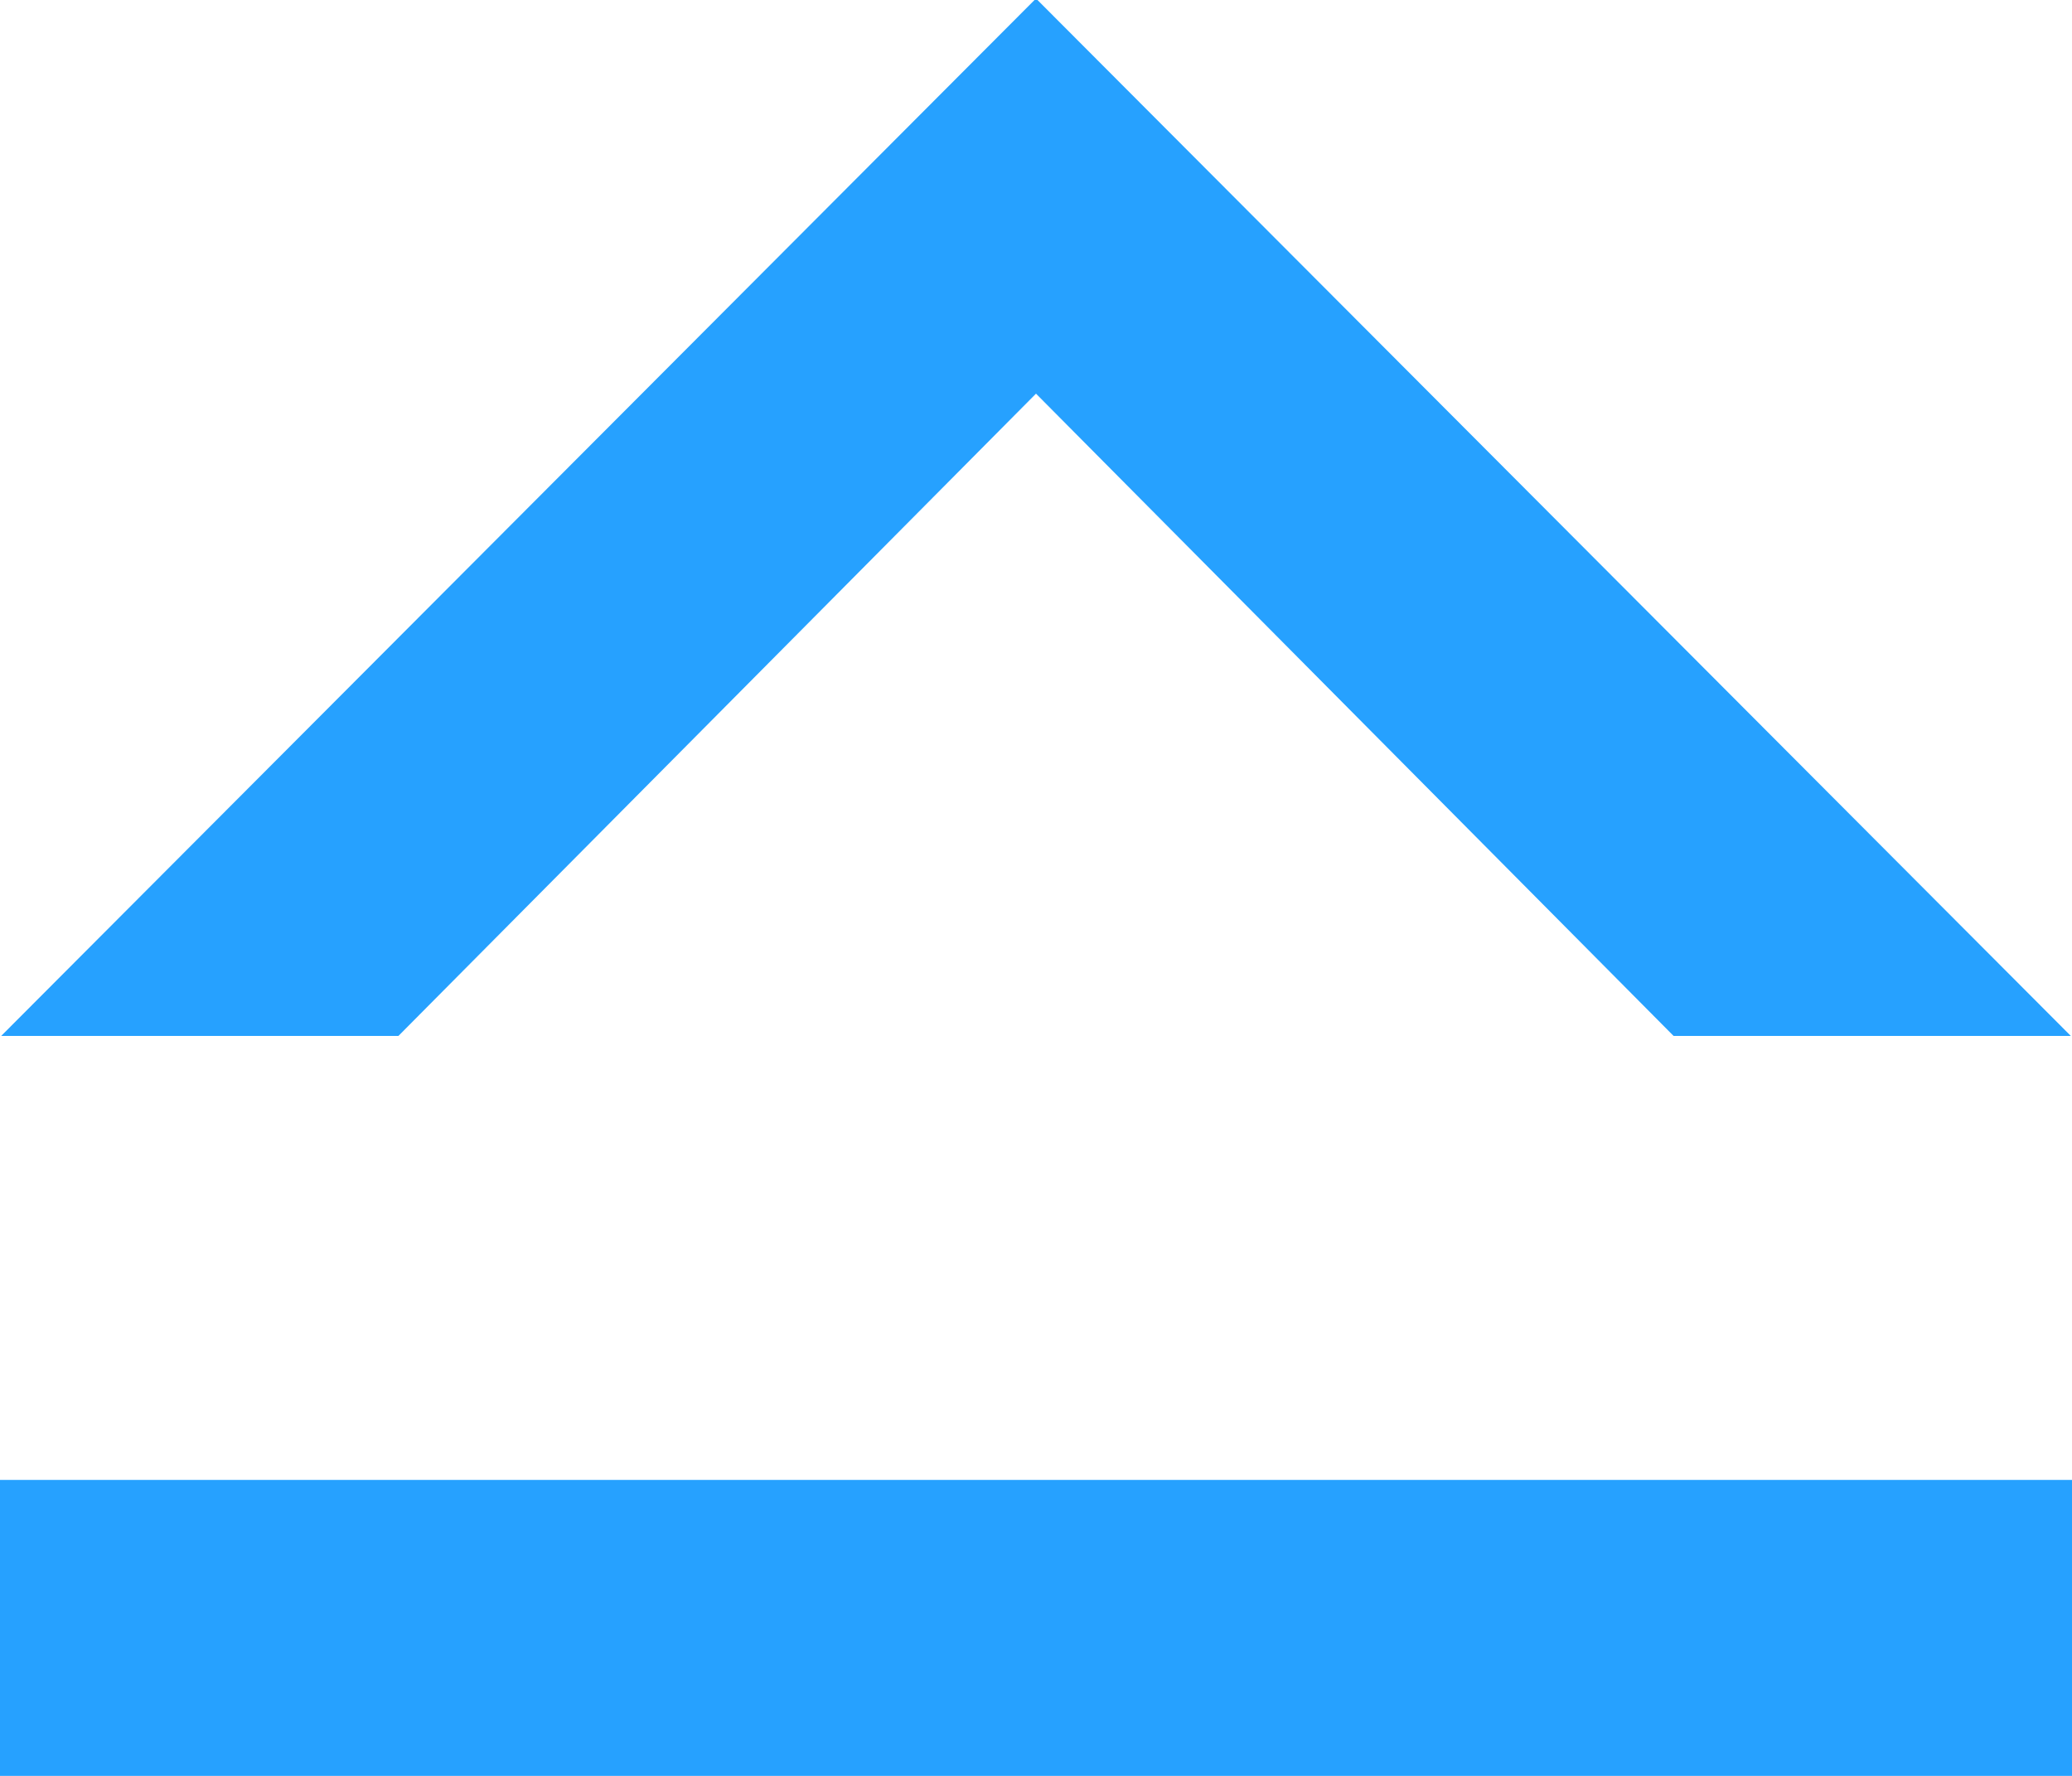
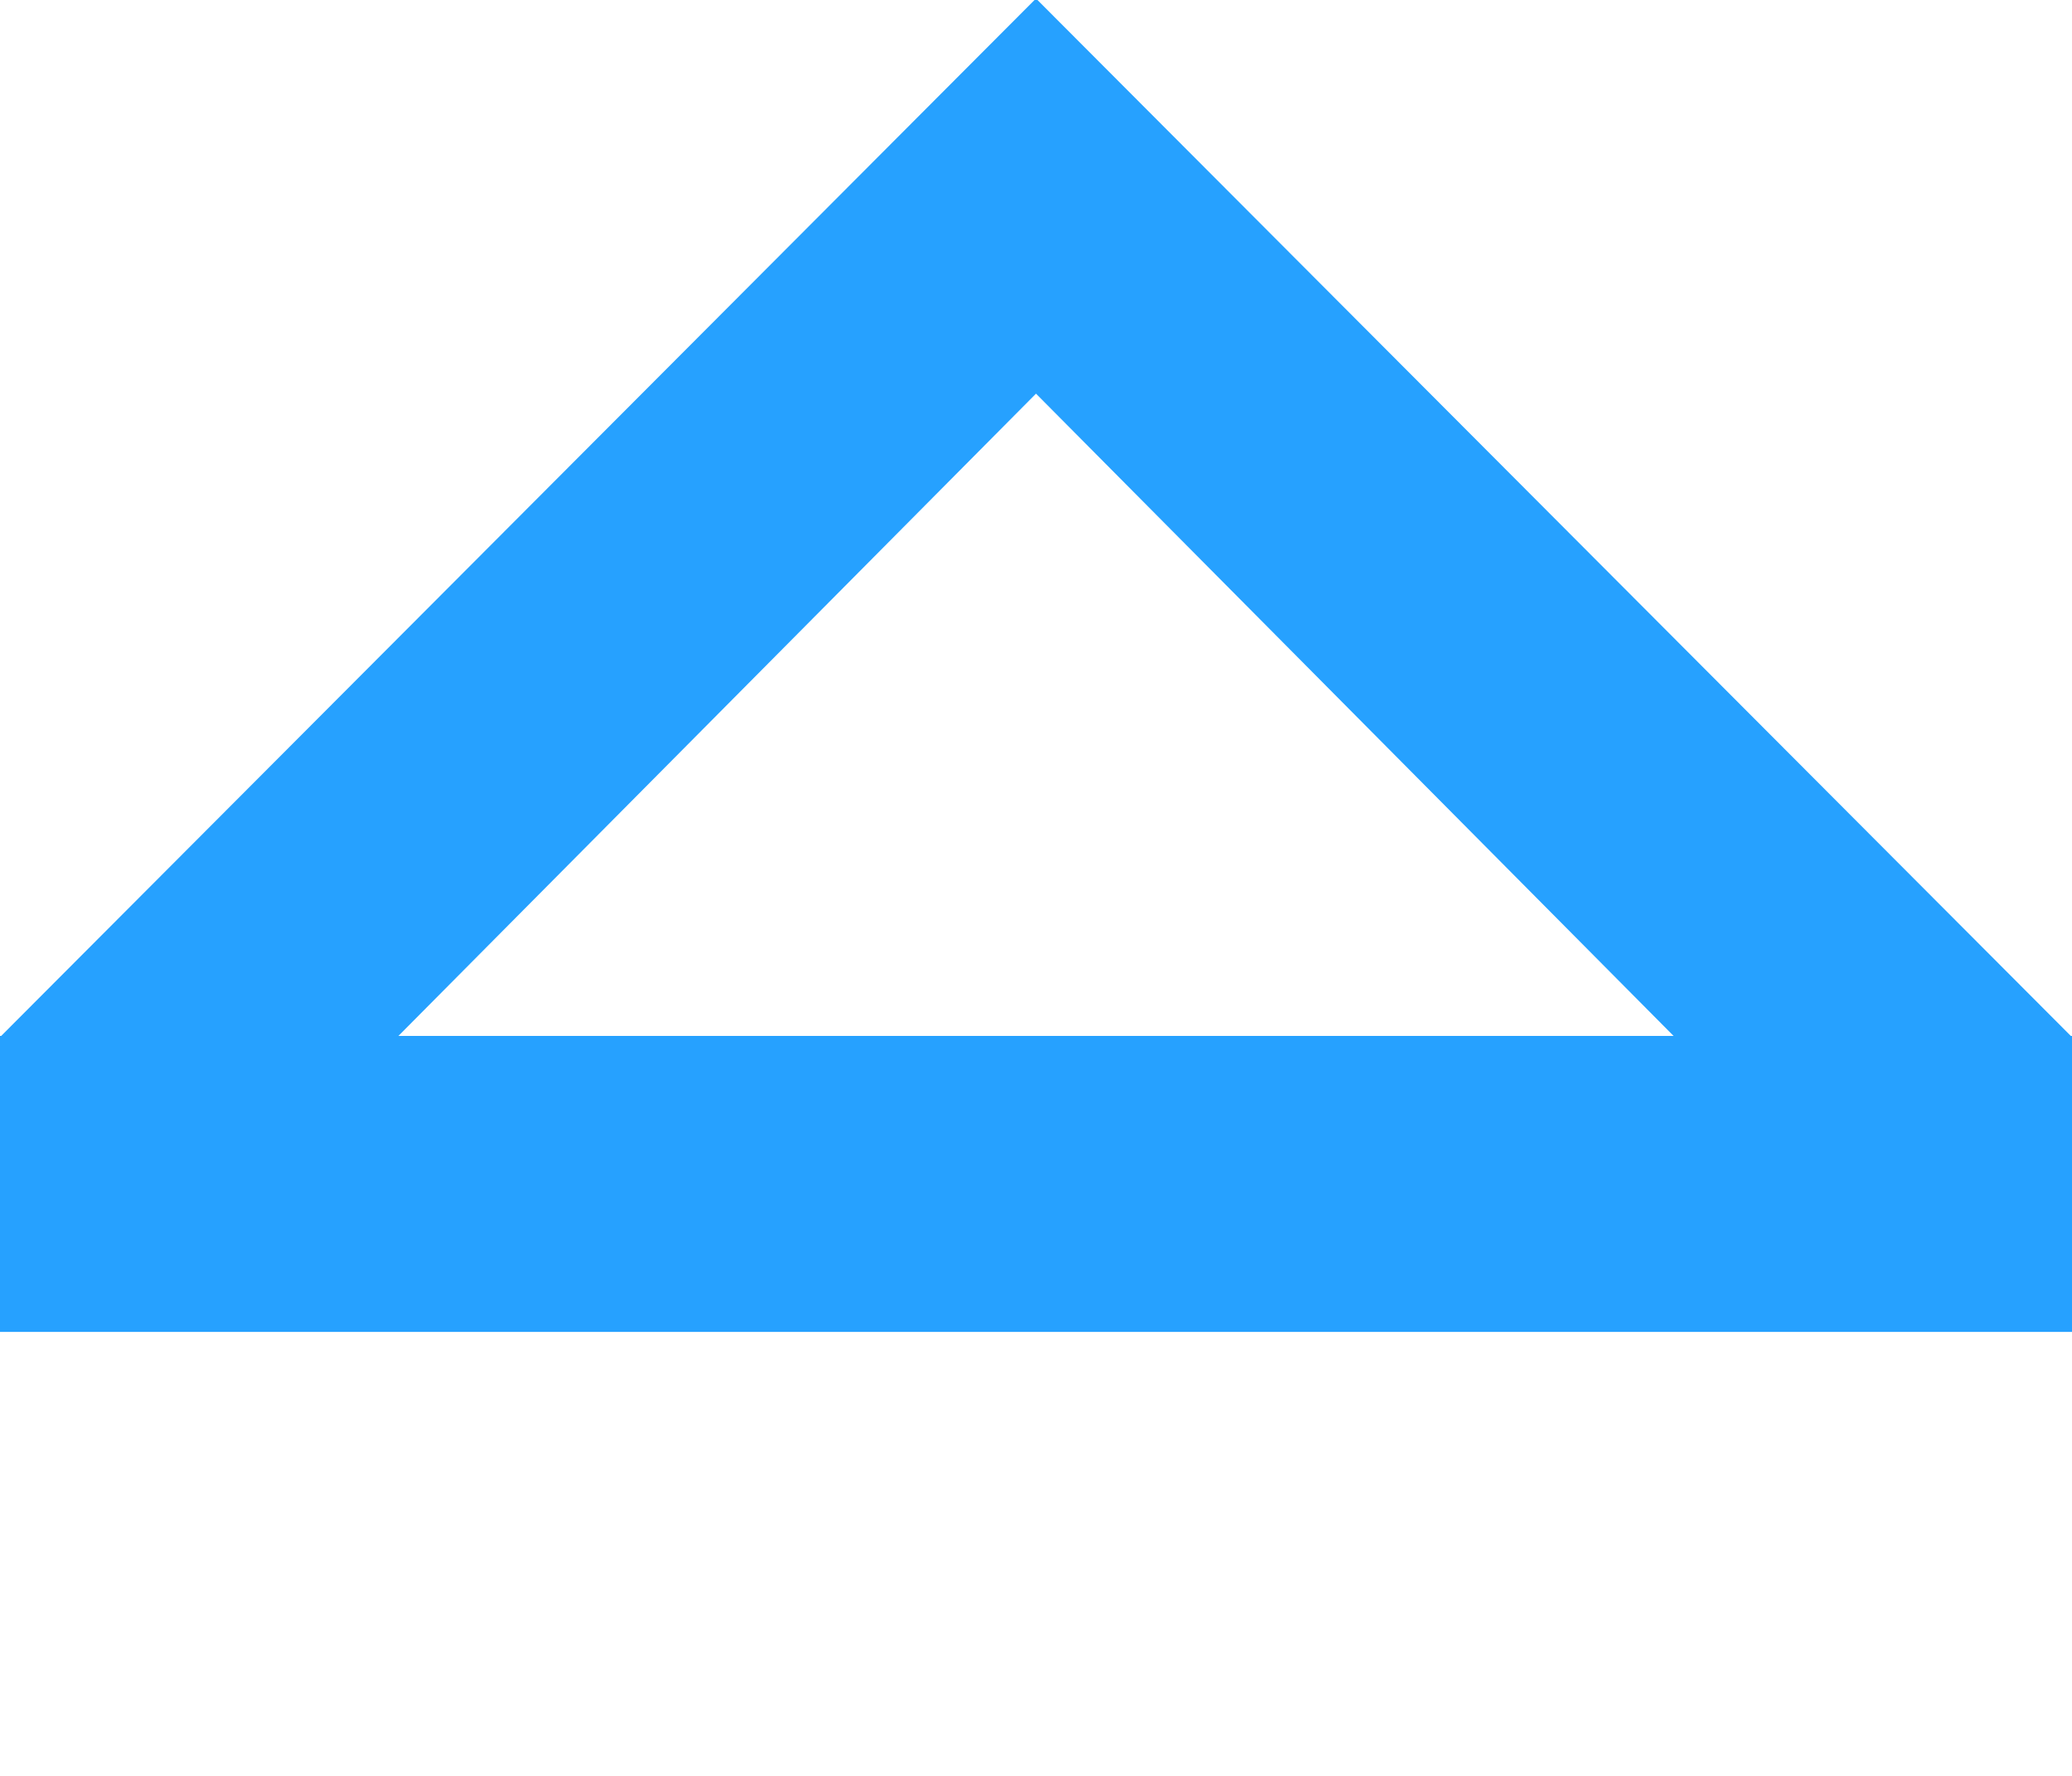
<svg xmlns="http://www.w3.org/2000/svg" width="14" height="12" viewBox="0 0 14 12">
  <defs>
    <style>
      .cls-1 {
        fill: #26a1ff;
        fill-rule: evenodd;
      }
    </style>
  </defs>
-   <path id="矩形_915_拷贝_2" data-name="矩形 915 拷贝 2" class="cls-1" d="M964.308,1357L960,1352.66l-4.308,4.34h-2.684l6.992-7.01,6.992,7.01h-2.684ZM953,1360h14v2H953v-2Z" transform="translate(-953 -1350)" />
+   <path id="矩形_915_拷贝_2" data-name="矩形 915 拷贝 2" class="cls-1" d="M964.308,1357L960,1352.66l-4.308,4.34h-2.684l6.992-7.01,6.992,7.01h-2.684Zh14v2H953v-2Z" transform="translate(-953 -1350)" />
</svg>